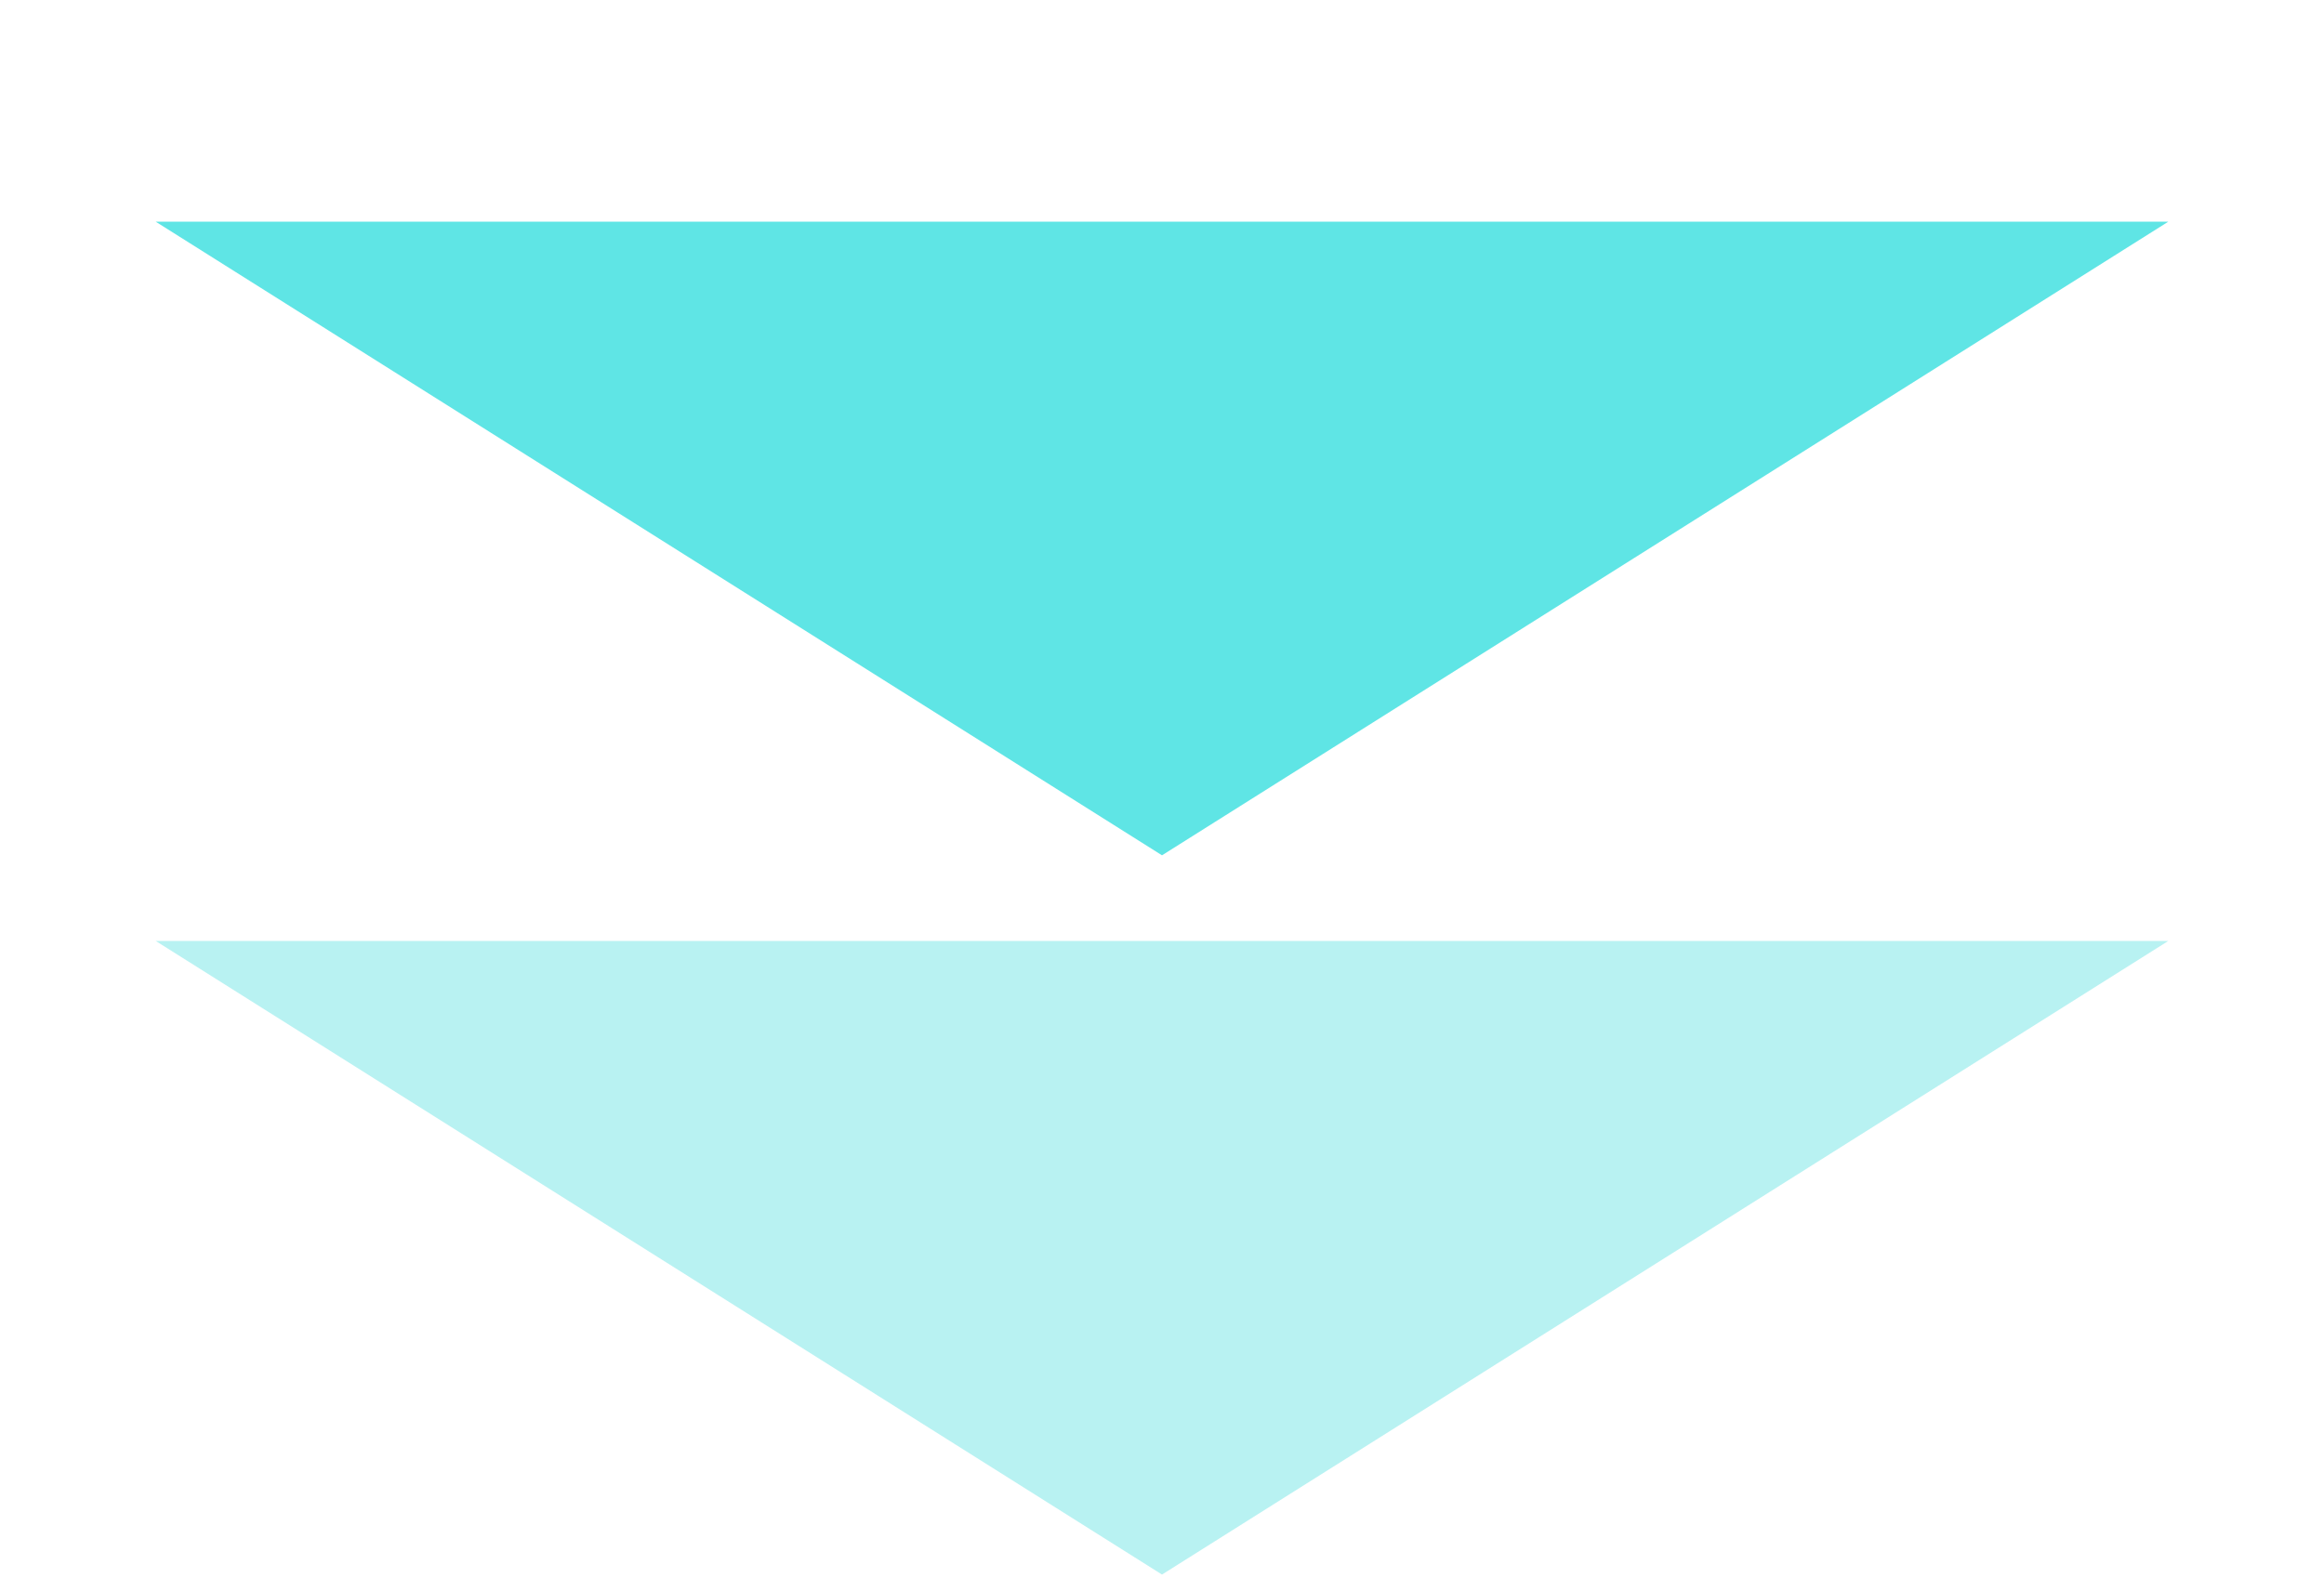
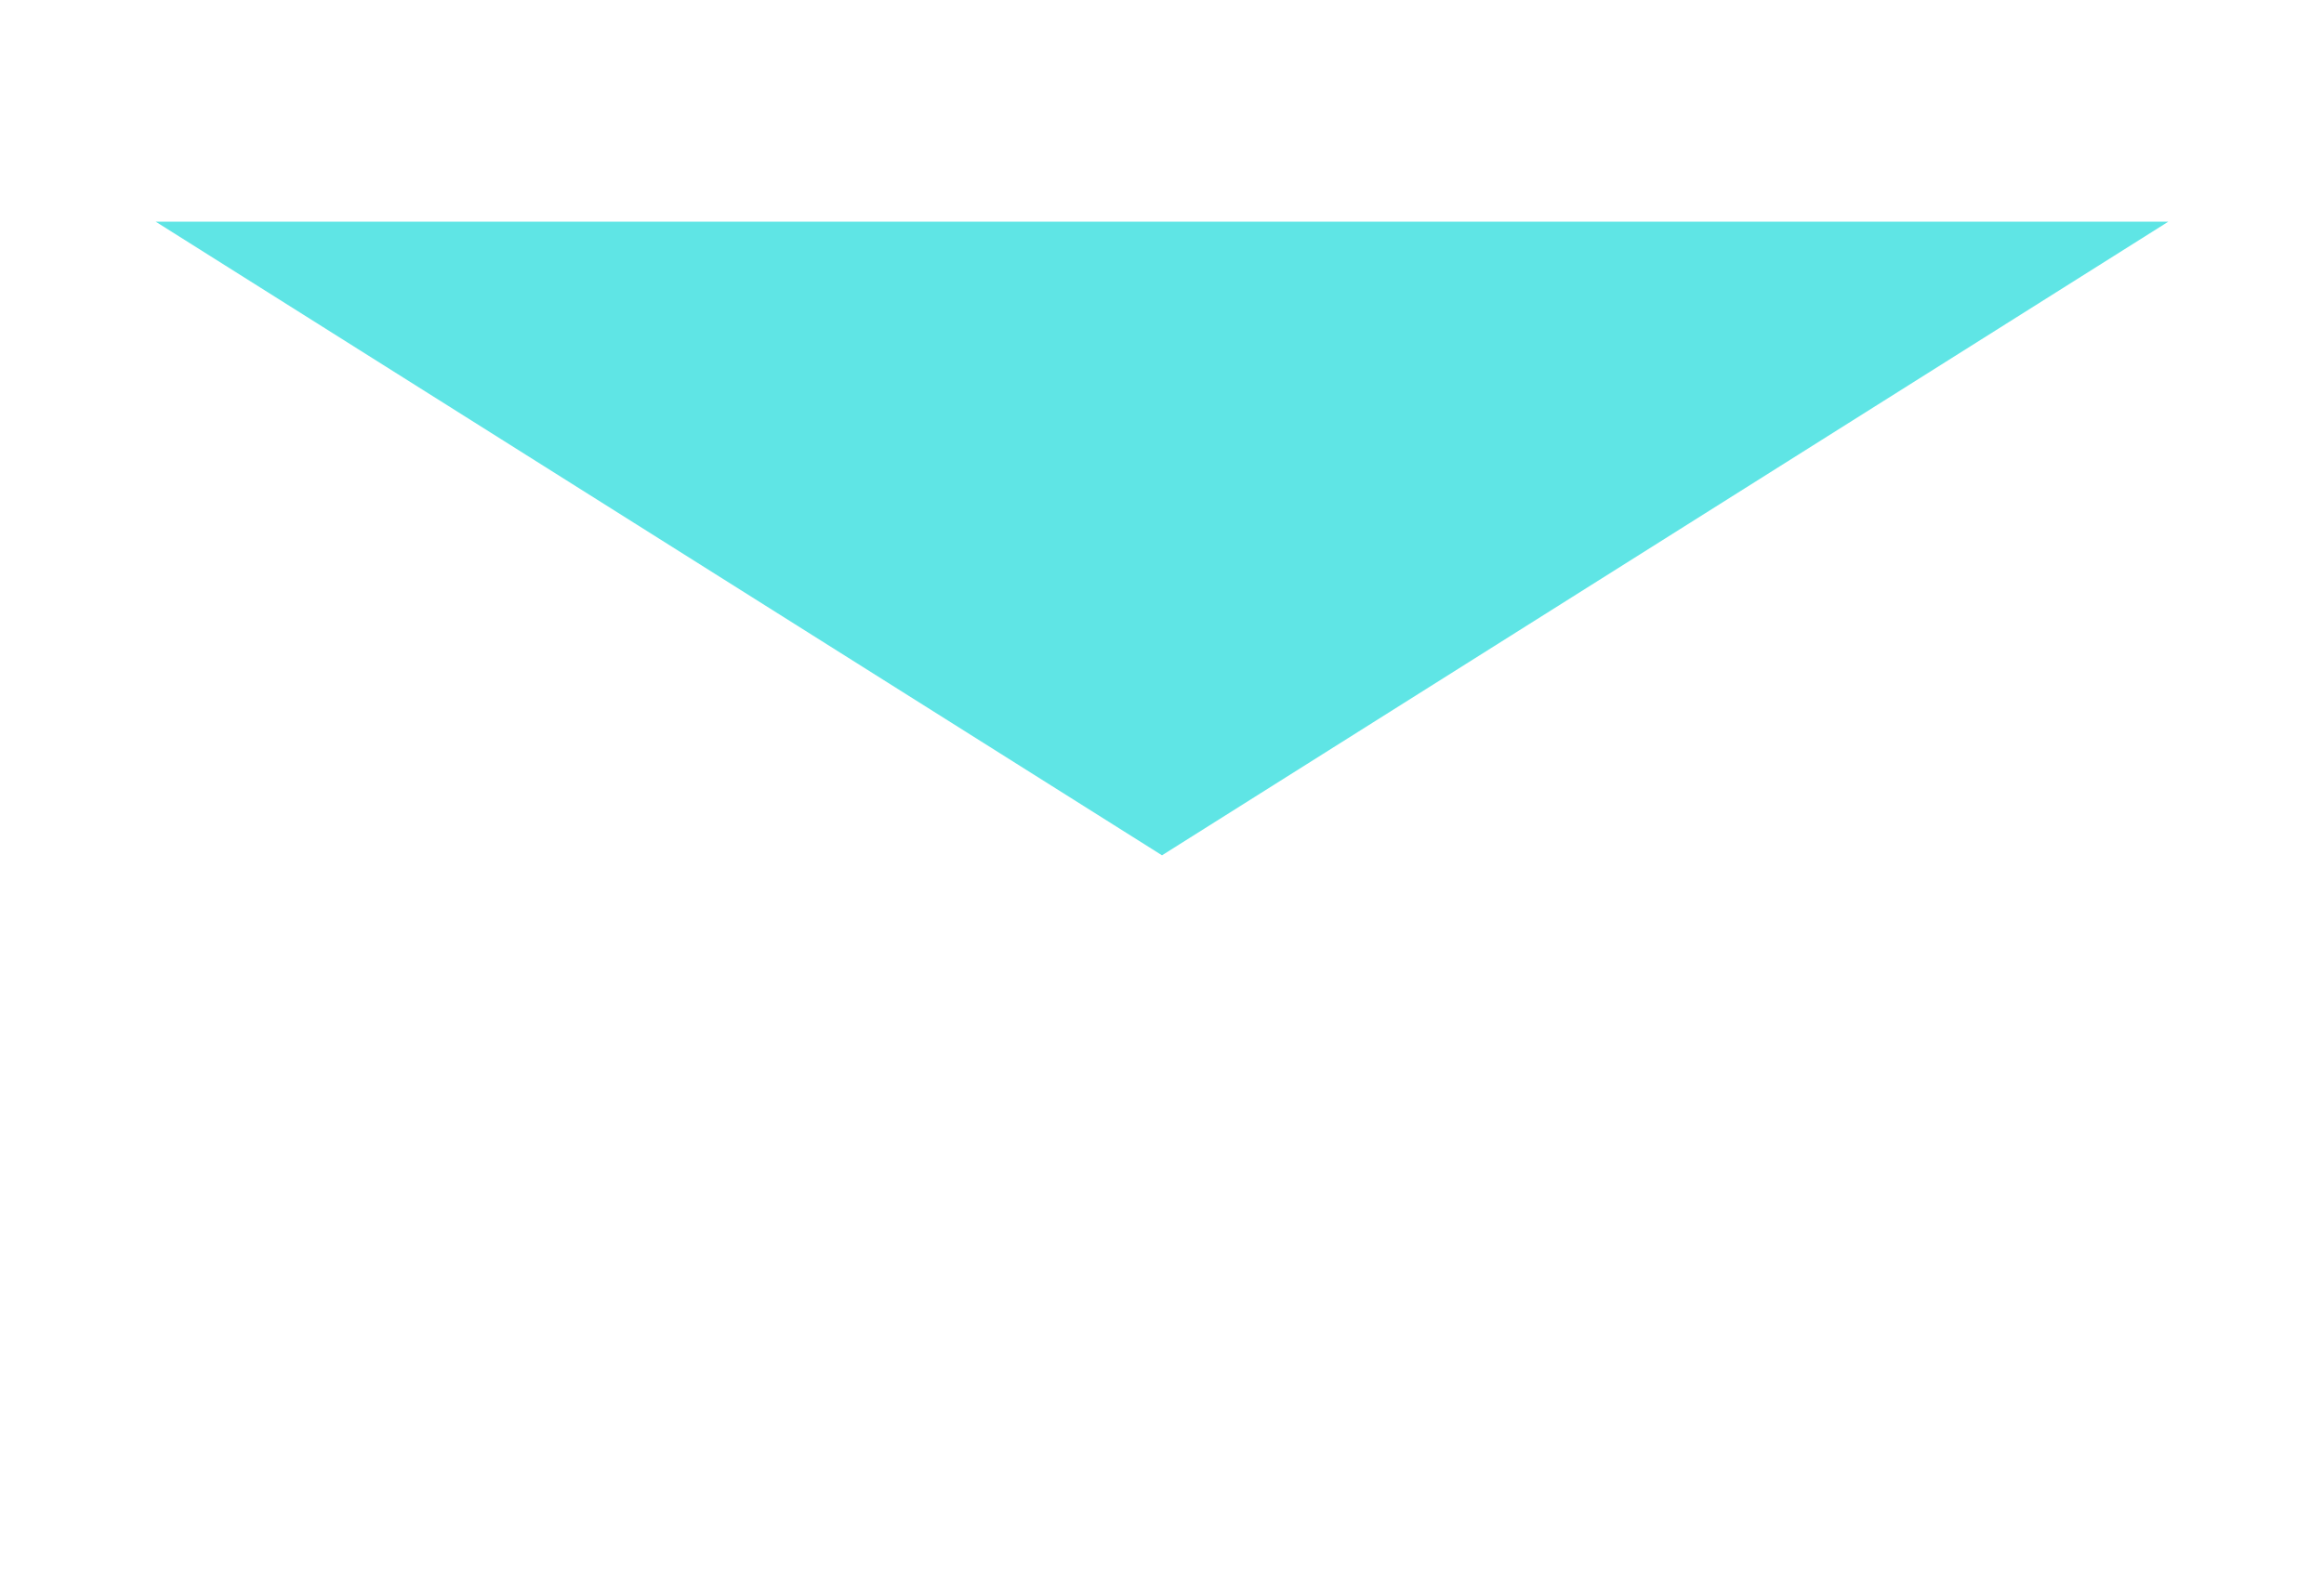
<svg xmlns="http://www.w3.org/2000/svg" width="111" height="76" viewBox="0 0 111 76" fill="none">
  <path d="M55.5 40.864L7.436 10.591L103.564 10.591L55.5 40.864Z" fill="#5FE5E5" />
-   <path d="M55.5 75.227L7.436 44.955L103.564 44.955L55.5 75.227Z" fill="#B8F2F2" />
</svg>